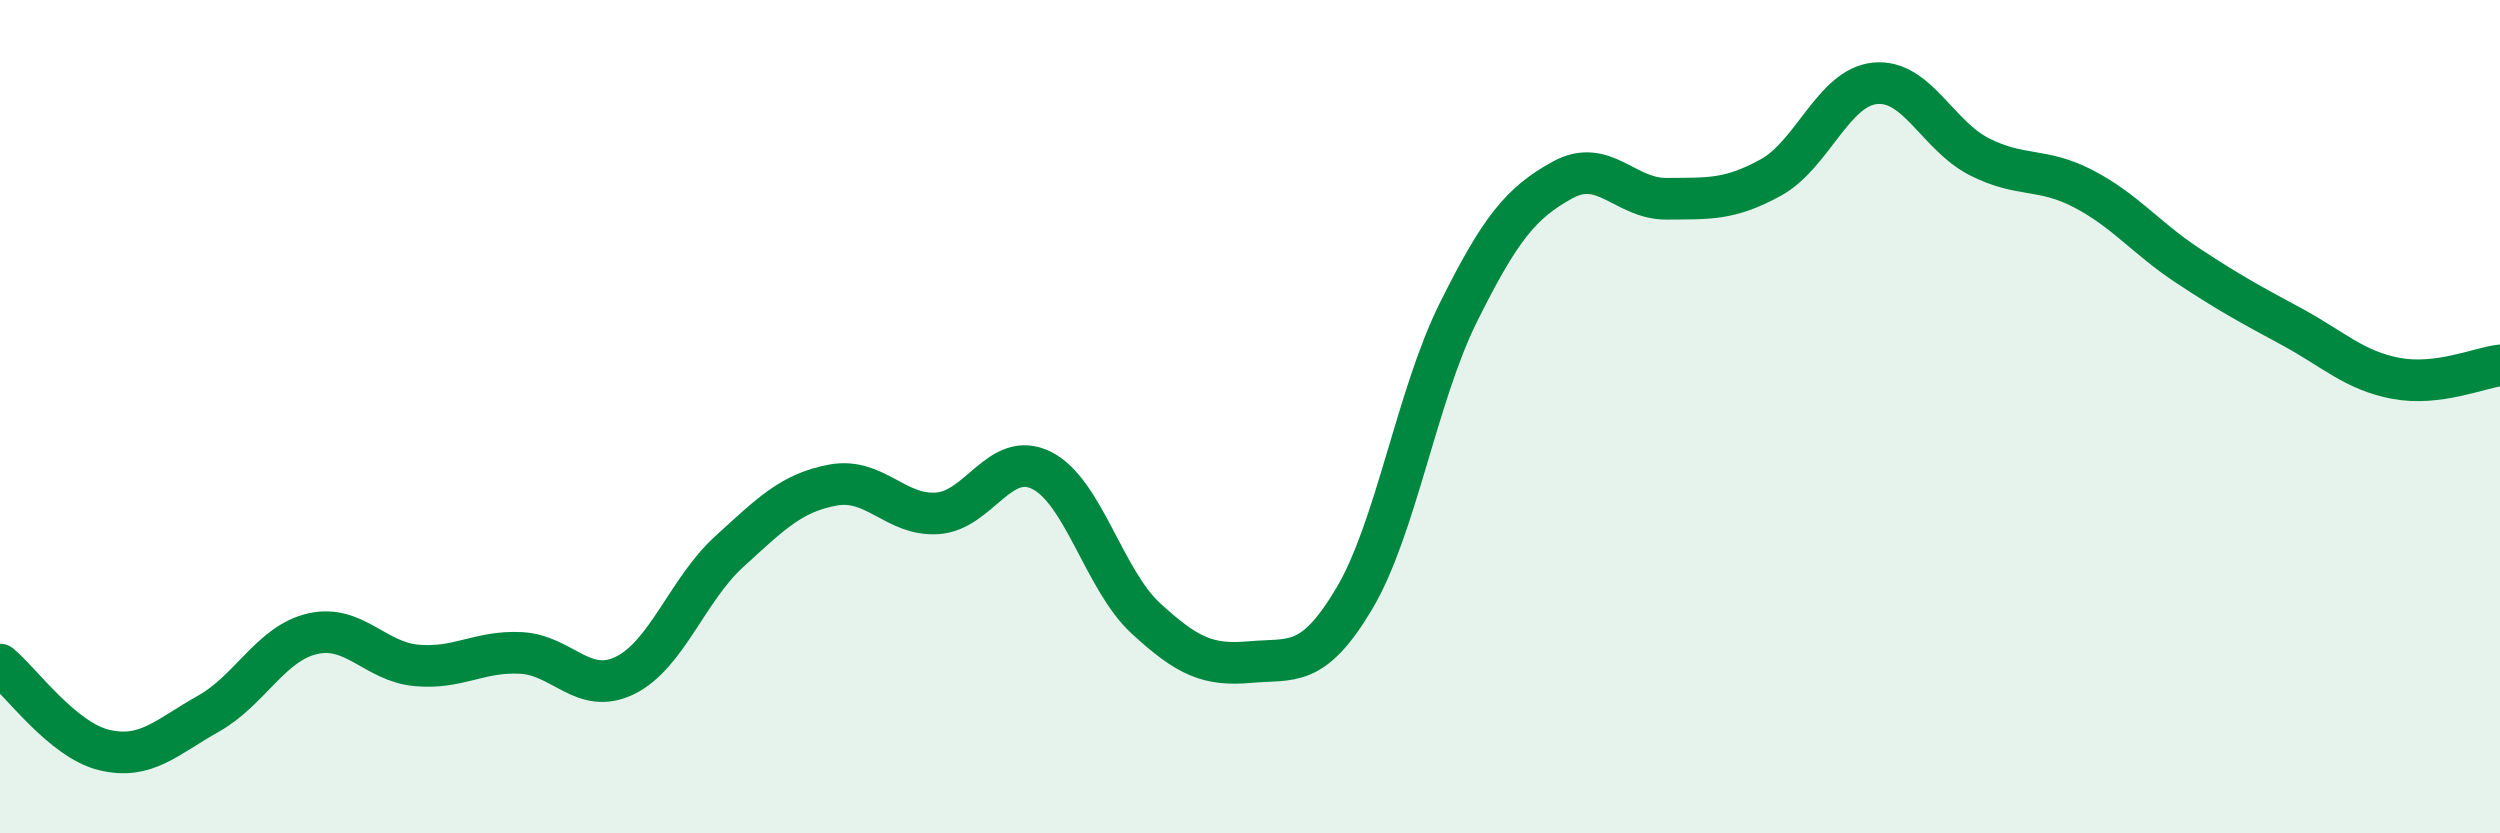
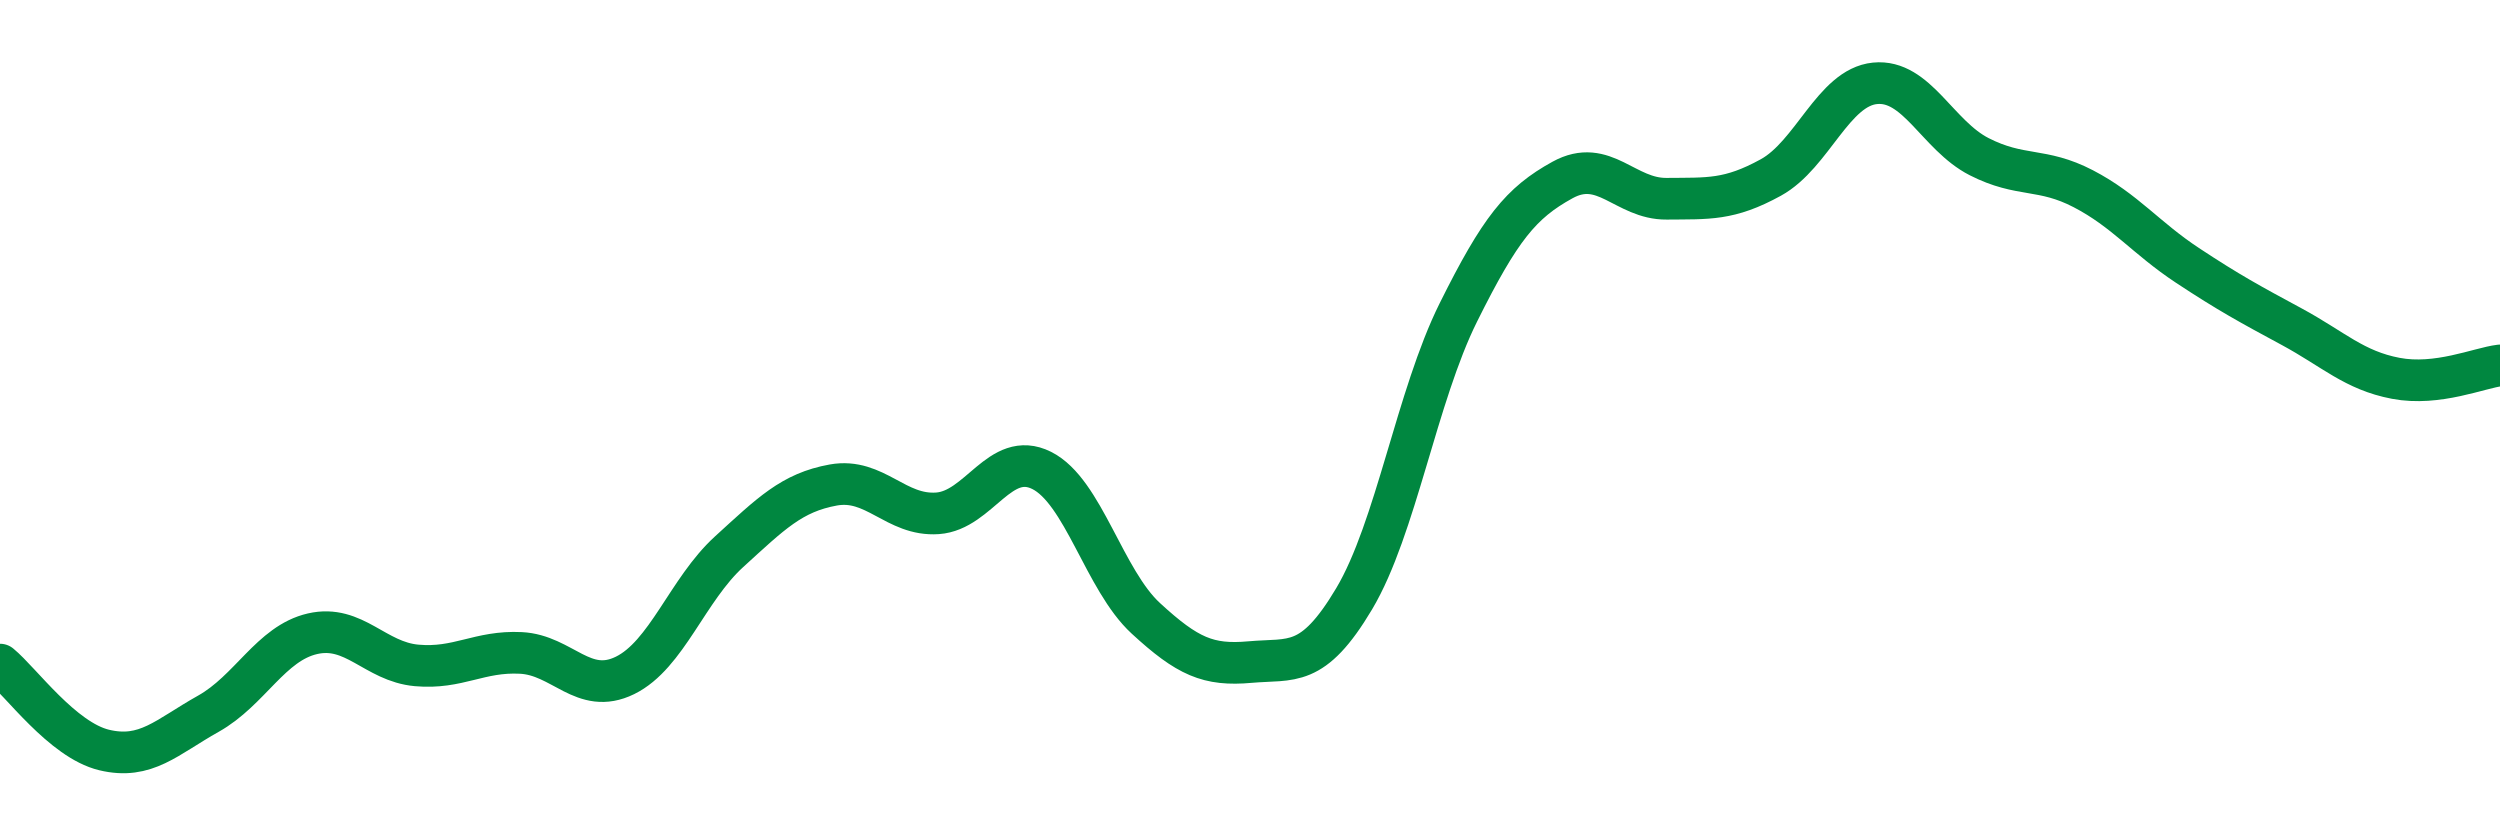
<svg xmlns="http://www.w3.org/2000/svg" width="60" height="20" viewBox="0 0 60 20">
-   <path d="M 0,15.95 C 0.5,16.36 1.5,17.76 2.5,18 C 3.5,18.24 4,17.69 5,17.13 C 6,16.57 6.5,15.44 7.5,15.21 C 8.5,14.98 9,15.88 10,15.97 C 11,16.06 11.5,15.62 12.5,15.67 C 13.5,15.72 14,16.7 15,16.21 C 16,15.72 16.5,14.15 17.5,13.24 C 18.5,12.33 19,11.82 20,11.64 C 21,11.46 21.5,12.39 22.5,12.32 C 23.5,12.25 24,10.79 25,11.29 C 26,11.79 26.5,13.92 27.5,14.84 C 28.5,15.76 29,15.98 30,15.89 C 31,15.8 31.5,16.05 32.5,14.37 C 33.5,12.69 34,9.51 35,7.5 C 36,5.49 36.5,4.87 37.5,4.32 C 38.5,3.77 39,4.78 40,4.77 C 41,4.76 41.5,4.81 42.5,4.26 C 43.5,3.71 44,2.1 45,2 C 46,1.9 46.5,3.25 47.5,3.76 C 48.5,4.27 49,4.01 50,4.53 C 51,5.05 51.5,5.71 52.5,6.37 C 53.5,7.03 54,7.3 55,7.84 C 56,8.38 56.5,8.89 57.5,9.08 C 58.5,9.27 59.5,8.83 60,8.77L60 20L0 20Z" fill="#008740" opacity="0.1" stroke-linecap="round" stroke-linejoin="round" />
  <path d="M 0,15.95 C 0.5,16.36 1.5,17.76 2.5,18 C 3.5,18.24 4,17.69 5,17.13 C 6,16.57 6.5,15.44 7.5,15.21 C 8.5,14.98 9,15.88 10,15.97 C 11,16.06 11.5,15.62 12.5,15.67 C 13.5,15.72 14,16.7 15,16.21 C 16,15.72 16.5,14.15 17.5,13.24 C 18.5,12.33 19,11.82 20,11.64 C 21,11.46 21.5,12.39 22.5,12.32 C 23.5,12.25 24,10.79 25,11.29 C 26,11.79 26.5,13.92 27.5,14.84 C 28.5,15.76 29,15.98 30,15.89 C 31,15.8 31.5,16.05 32.5,14.37 C 33.5,12.69 34,9.51 35,7.5 C 36,5.49 36.5,4.87 37.5,4.32 C 38.5,3.77 39,4.78 40,4.77 C 41,4.76 41.5,4.81 42.5,4.26 C 43.5,3.71 44,2.1 45,2 C 46,1.9 46.5,3.25 47.5,3.76 C 48.5,4.27 49,4.01 50,4.53 C 51,5.05 51.5,5.71 52.5,6.37 C 53.5,7.03 54,7.3 55,7.84 C 56,8.38 56.5,8.89 57.5,9.08 C 58.5,9.27 59.5,8.83 60,8.77" stroke="#008740" stroke-width="1" fill="none" stroke-linecap="round" stroke-linejoin="round" />
</svg>